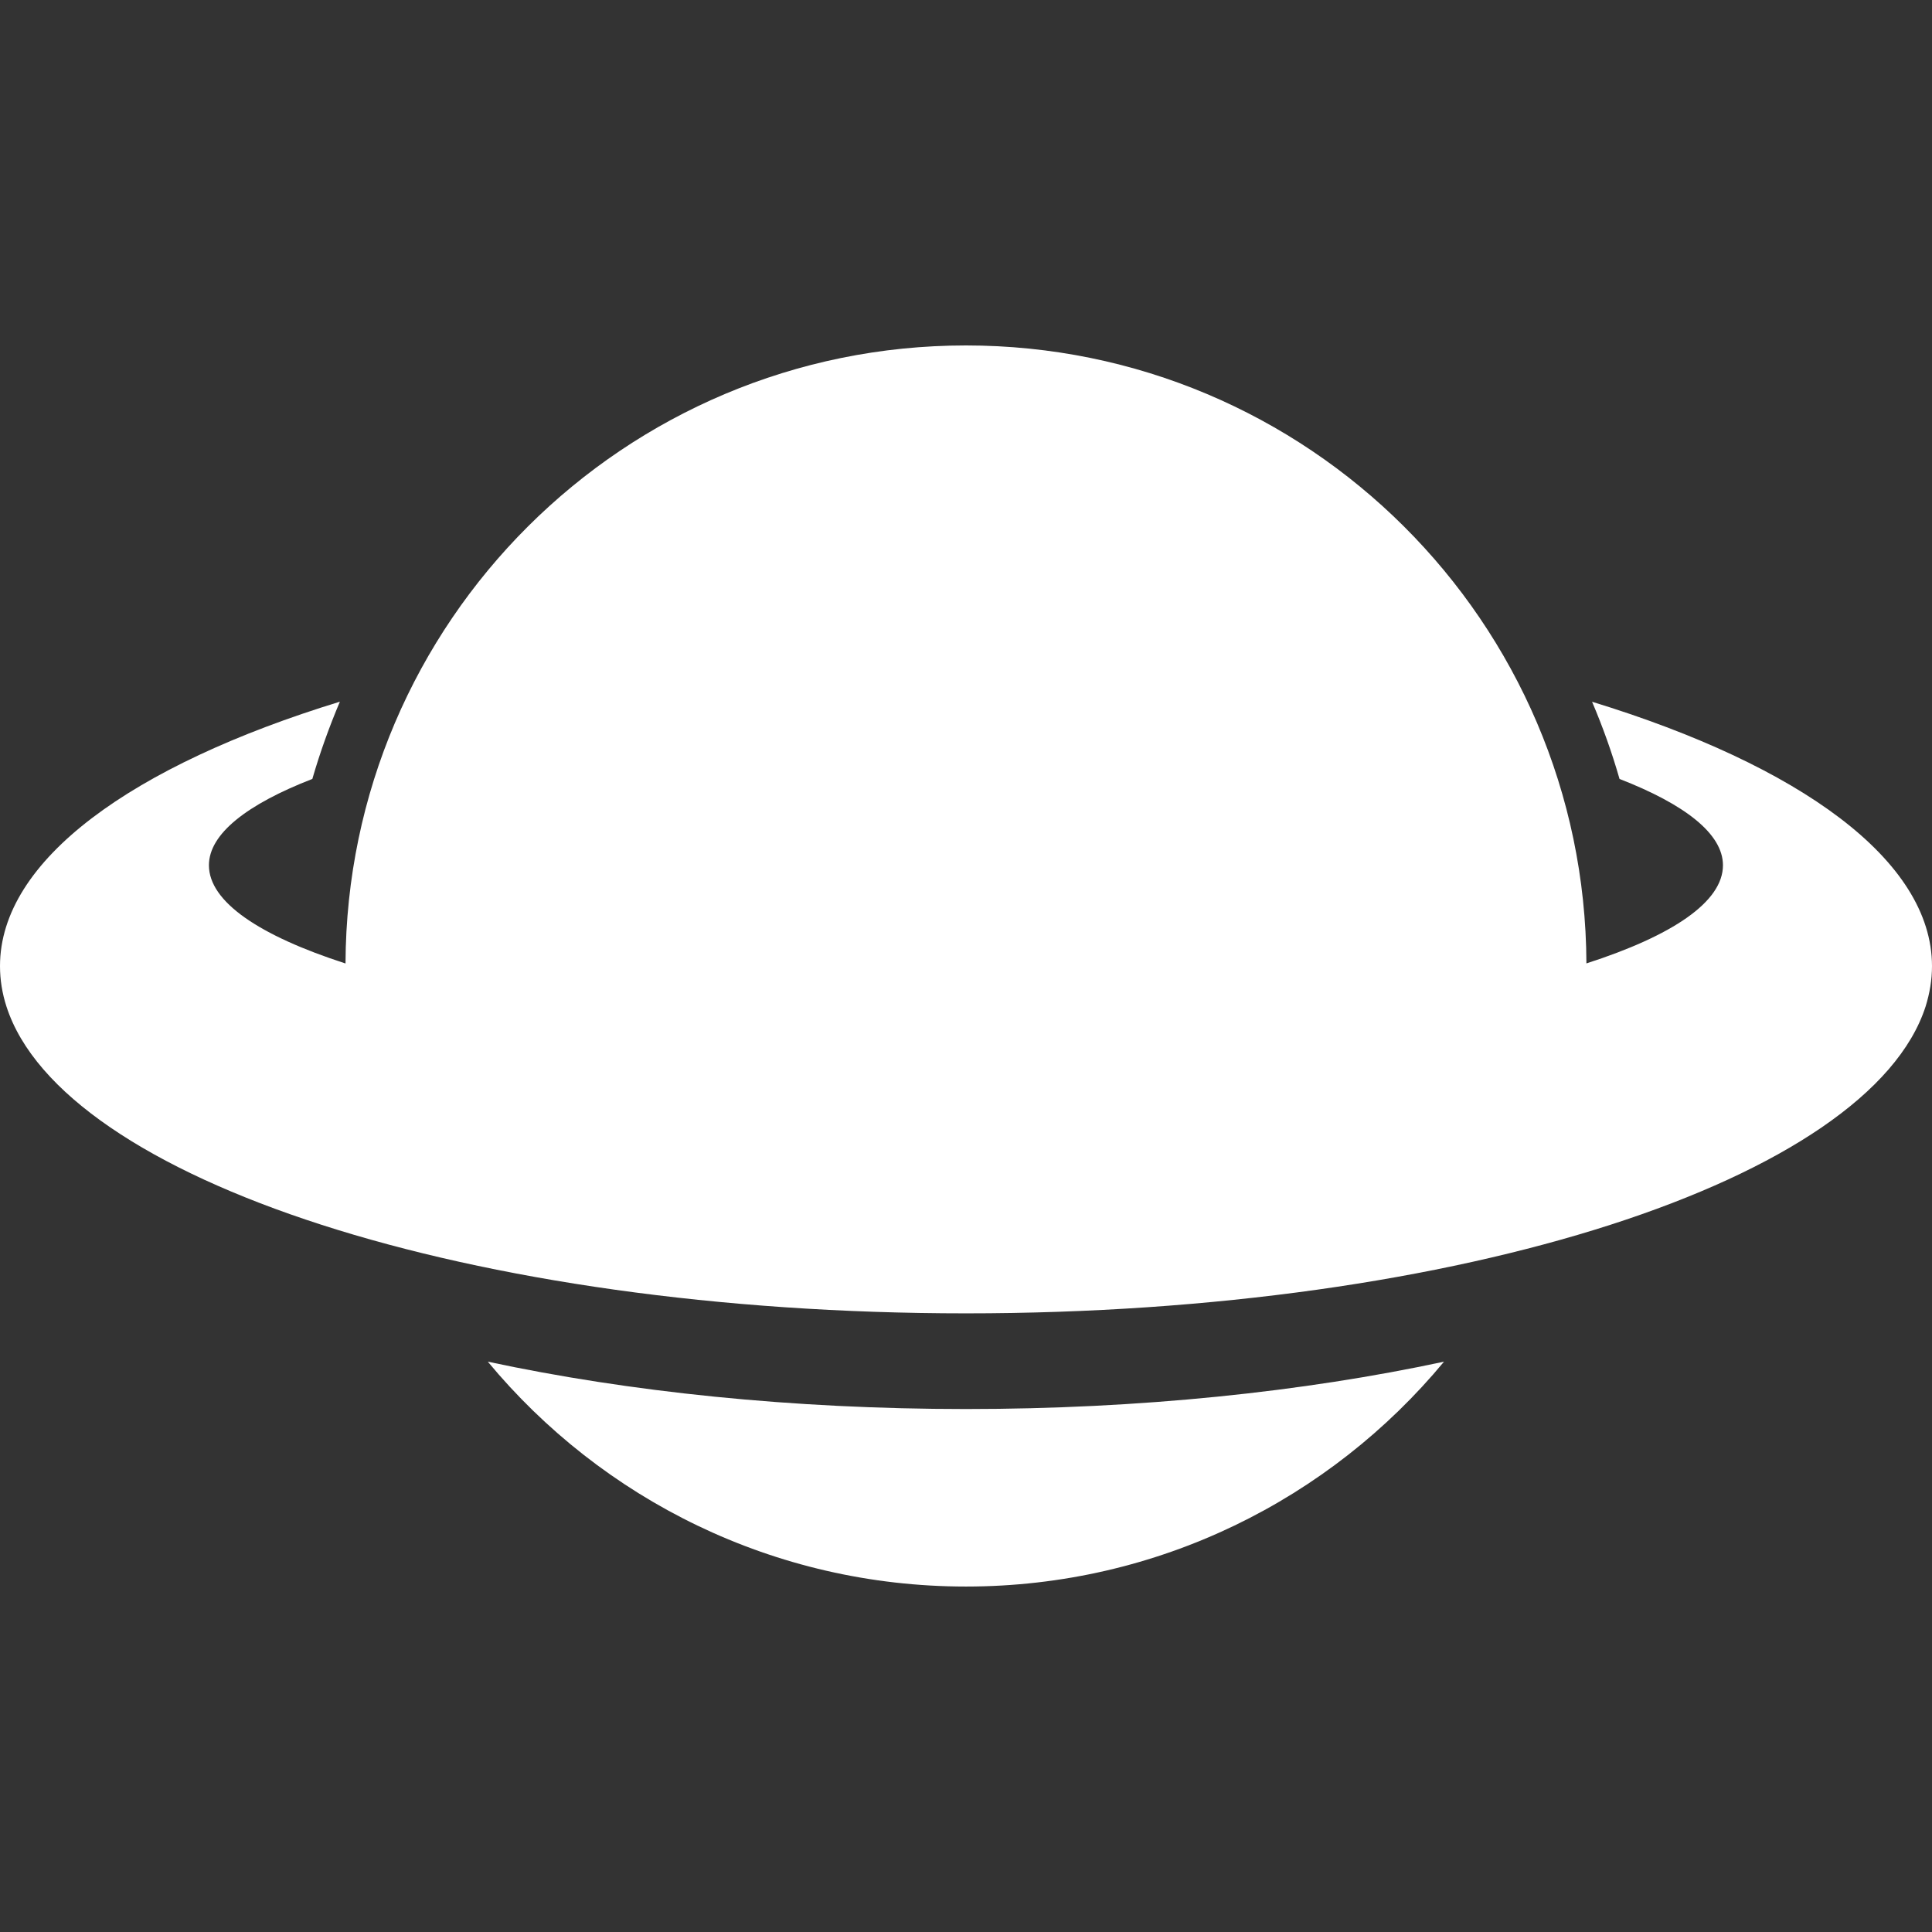
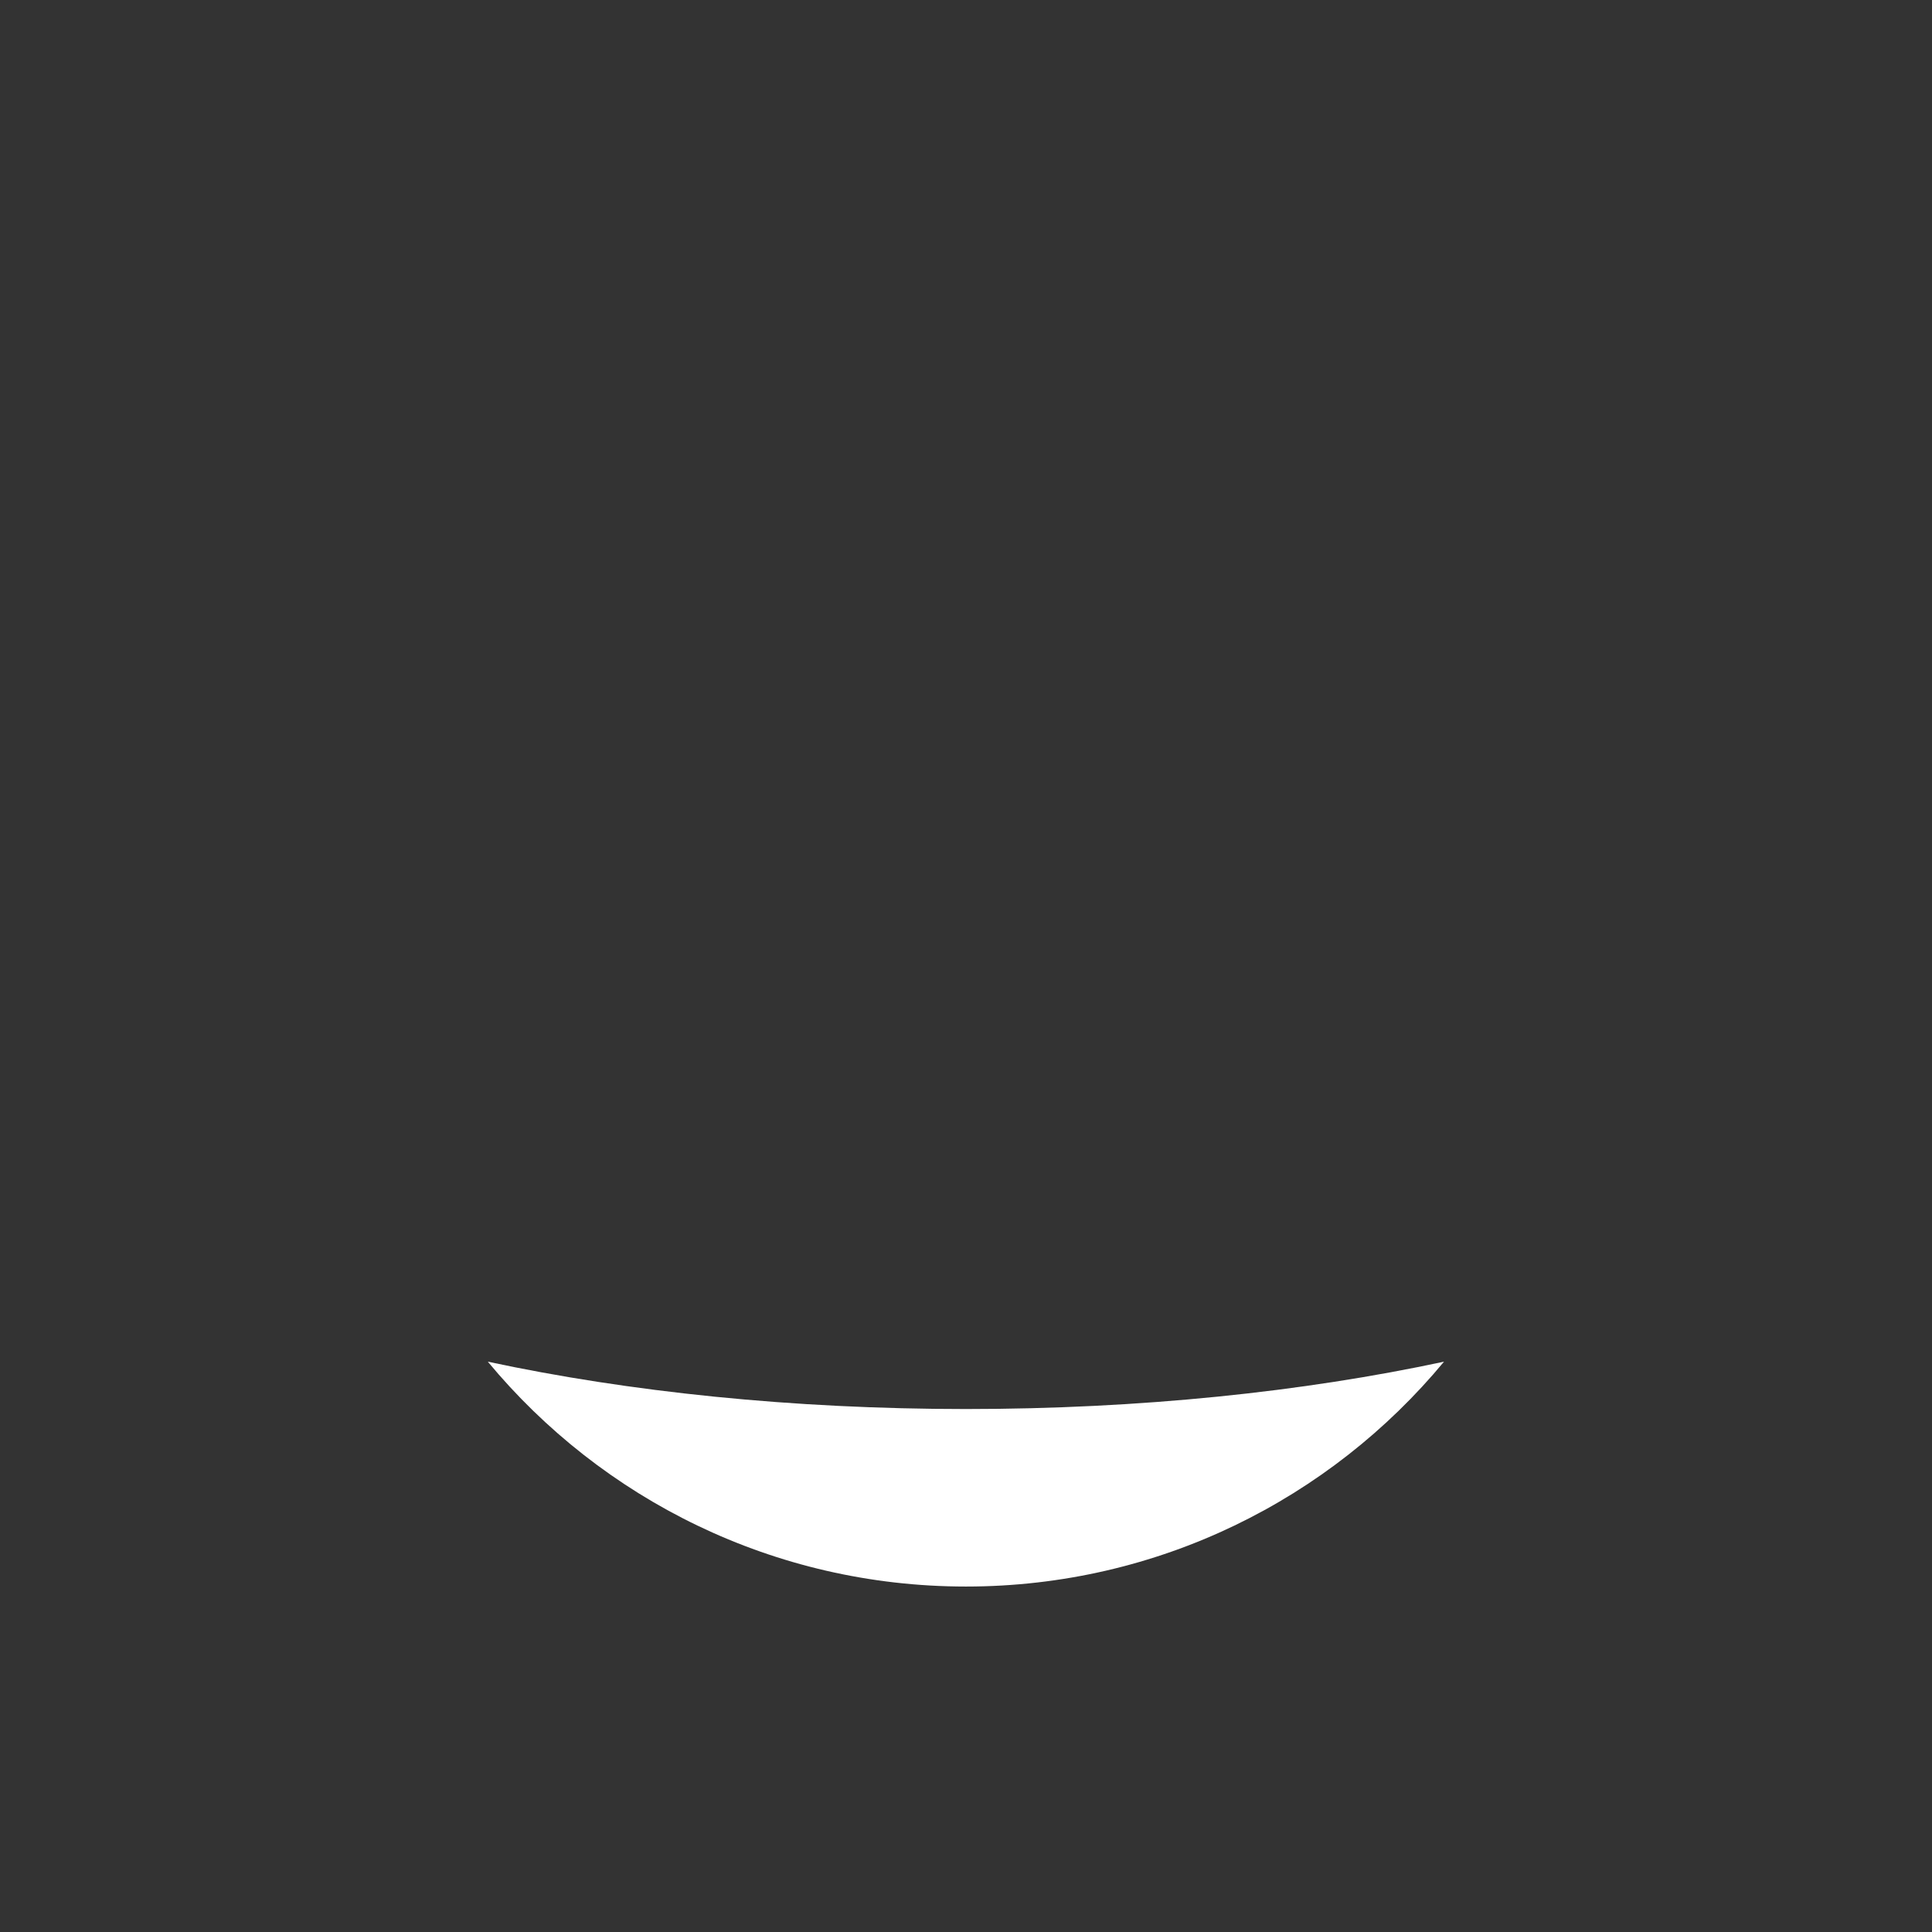
<svg xmlns="http://www.w3.org/2000/svg" width="115" height="115" viewBox="0 0 115 115" fill="none">
  <rect x="0" y="0" width="115" height="115" fill="#333333" stroke="none" />
  <path d="M29.036 81.052C35.813 89.222 46.051 94.437 57.498 94.437C68.945 94.437 79.18 89.222 85.953 81.052C77.567 82.849 67.841 83.871 57.498 83.871C47.141 83.871 37.43 82.849 29.036 81.052Z" fill="white" />
-   <path d="M94.766 41.771C95.401 43.261 95.949 44.792 96.4 46.365C100.287 47.877 102.557 49.627 102.557 51.504C102.557 53.684 99.551 55.694 94.43 57.346C94.351 37.018 77.841 20.562 57.498 20.562C37.148 20.562 20.646 37.018 20.566 57.35C15.442 55.694 12.436 53.68 12.436 51.504C12.436 49.631 14.709 47.873 18.592 46.365C19.047 44.792 19.599 43.261 20.231 41.767C7.86 45.56 0 51.201 0 57.502C0 58.321 0.13 59.126 0.386 59.916C3.71 70.201 28.015 78.176 57.498 78.176C86.975 78.176 111.287 70.201 114.617 59.916C114.866 59.118 115 58.321 115 57.502C114.993 51.201 107.137 45.564 94.766 41.771Z" fill="white" />
</svg>